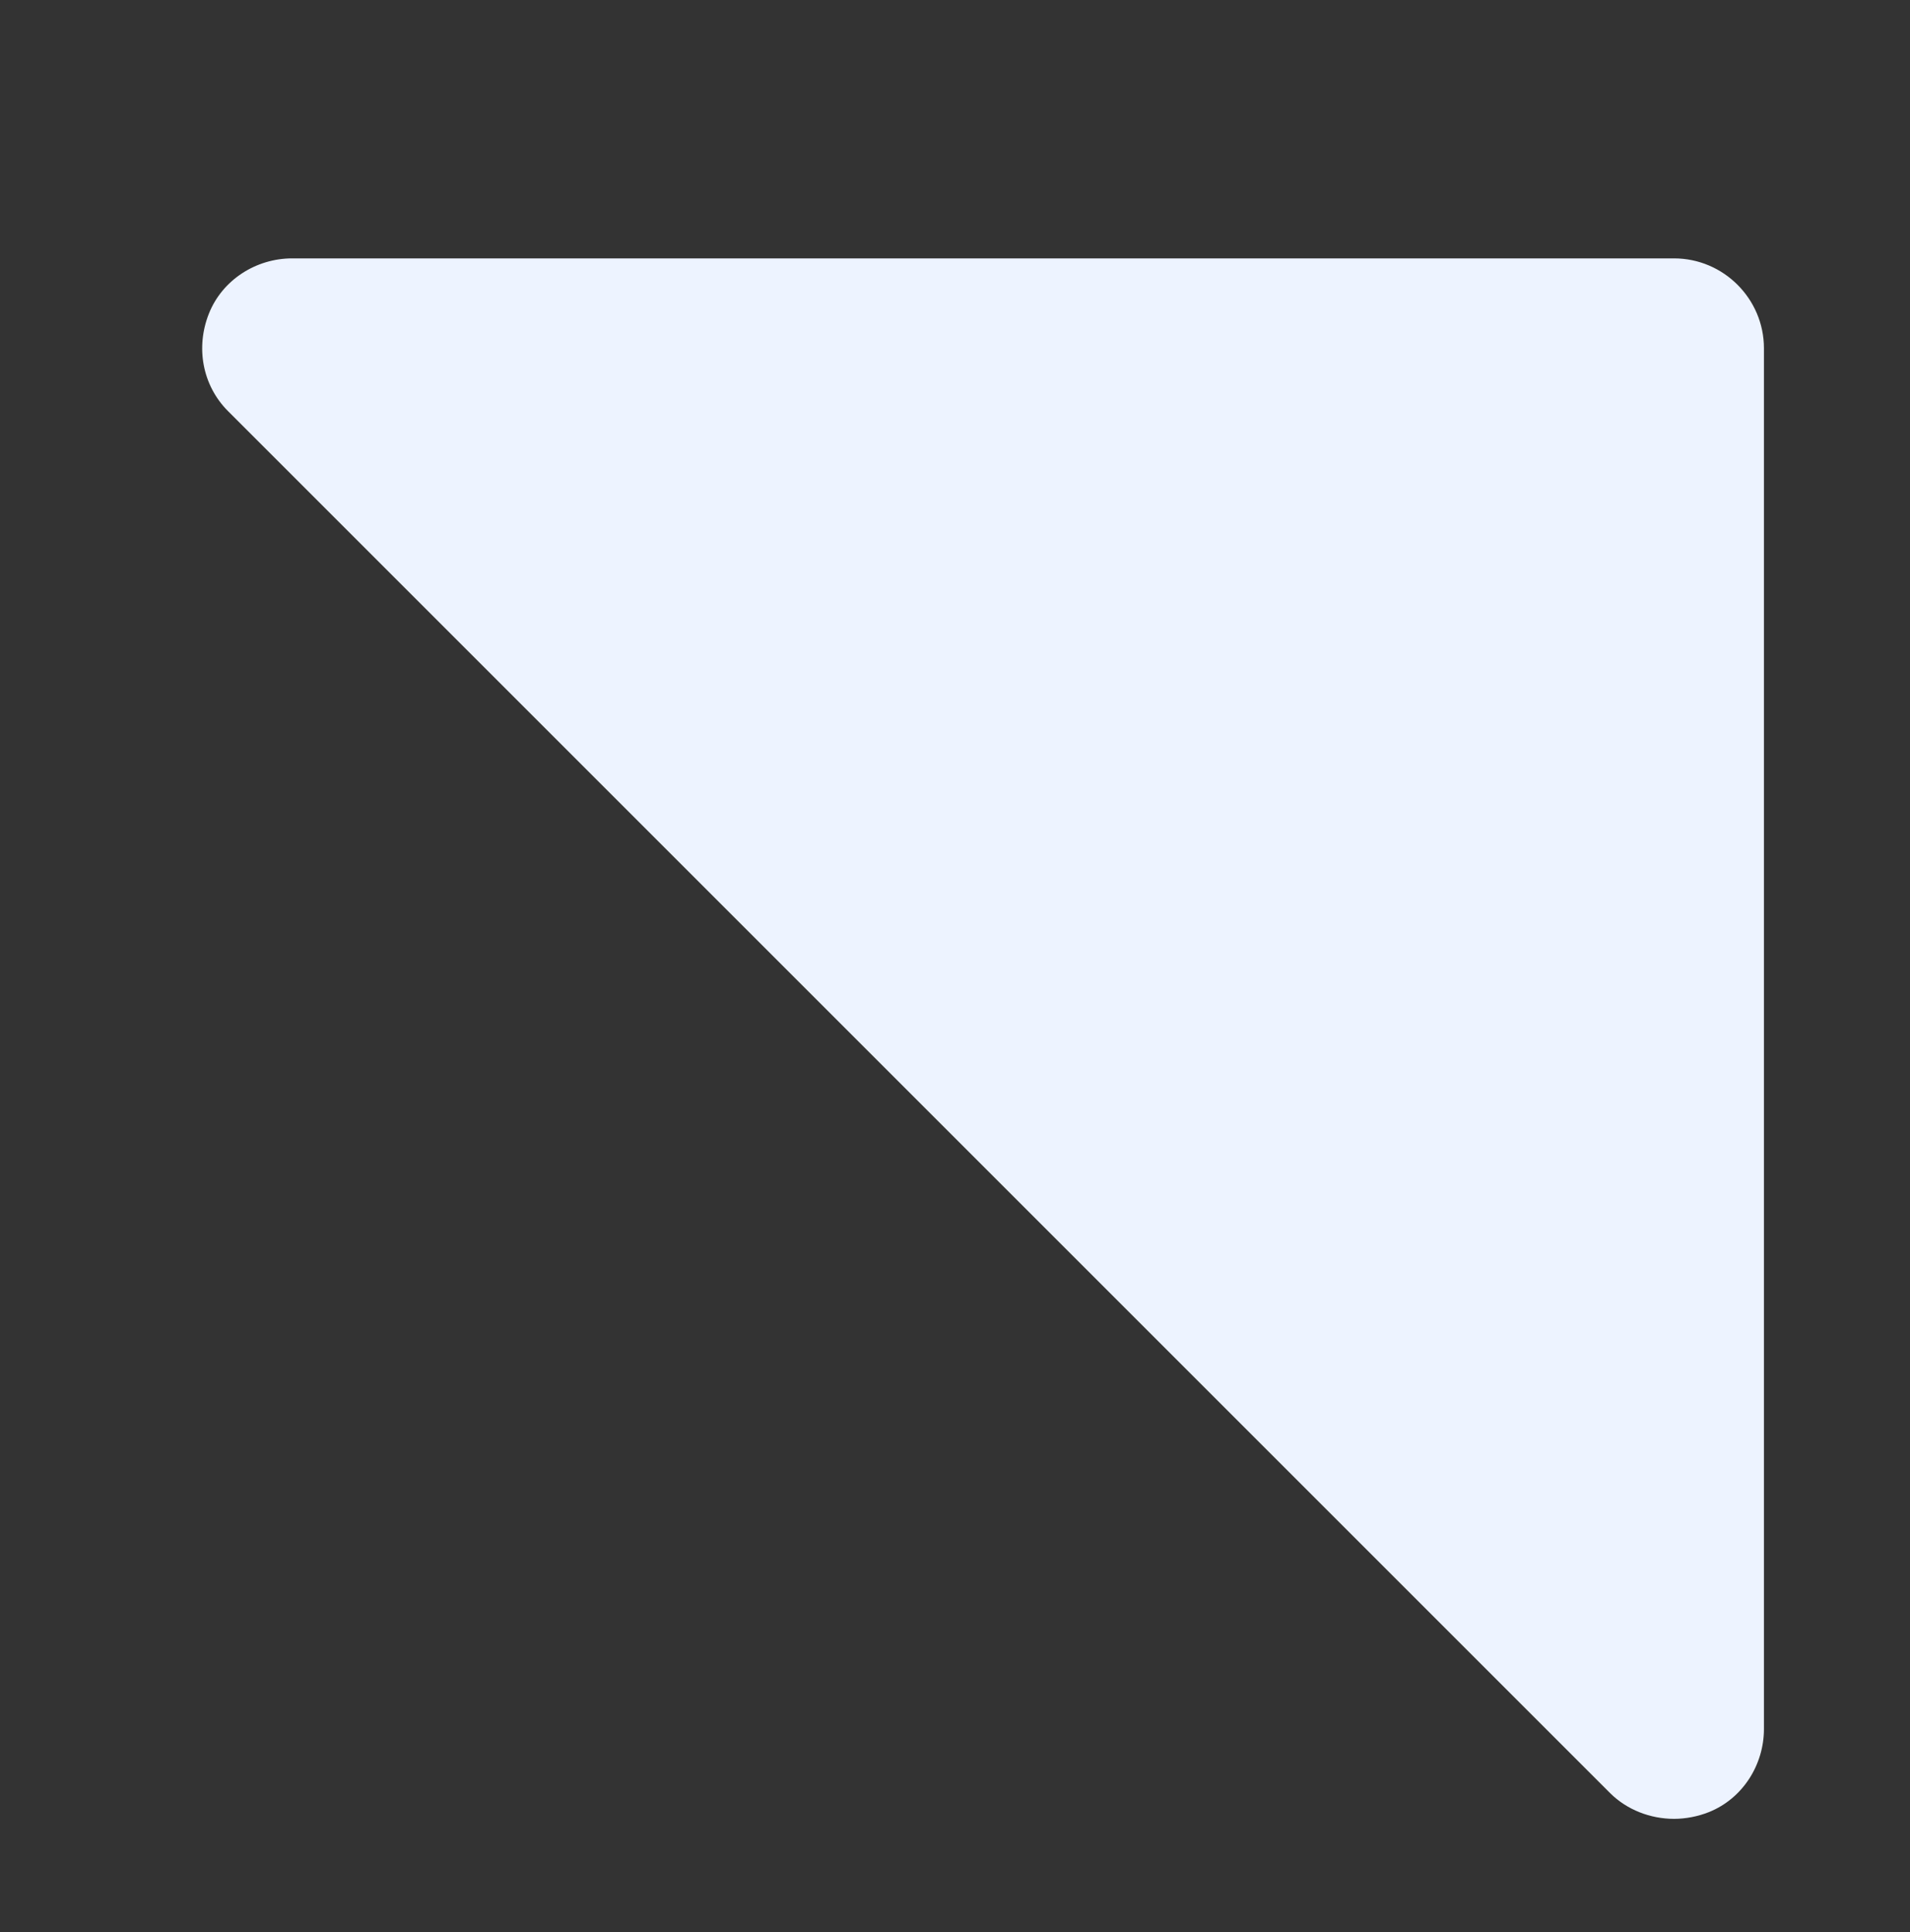
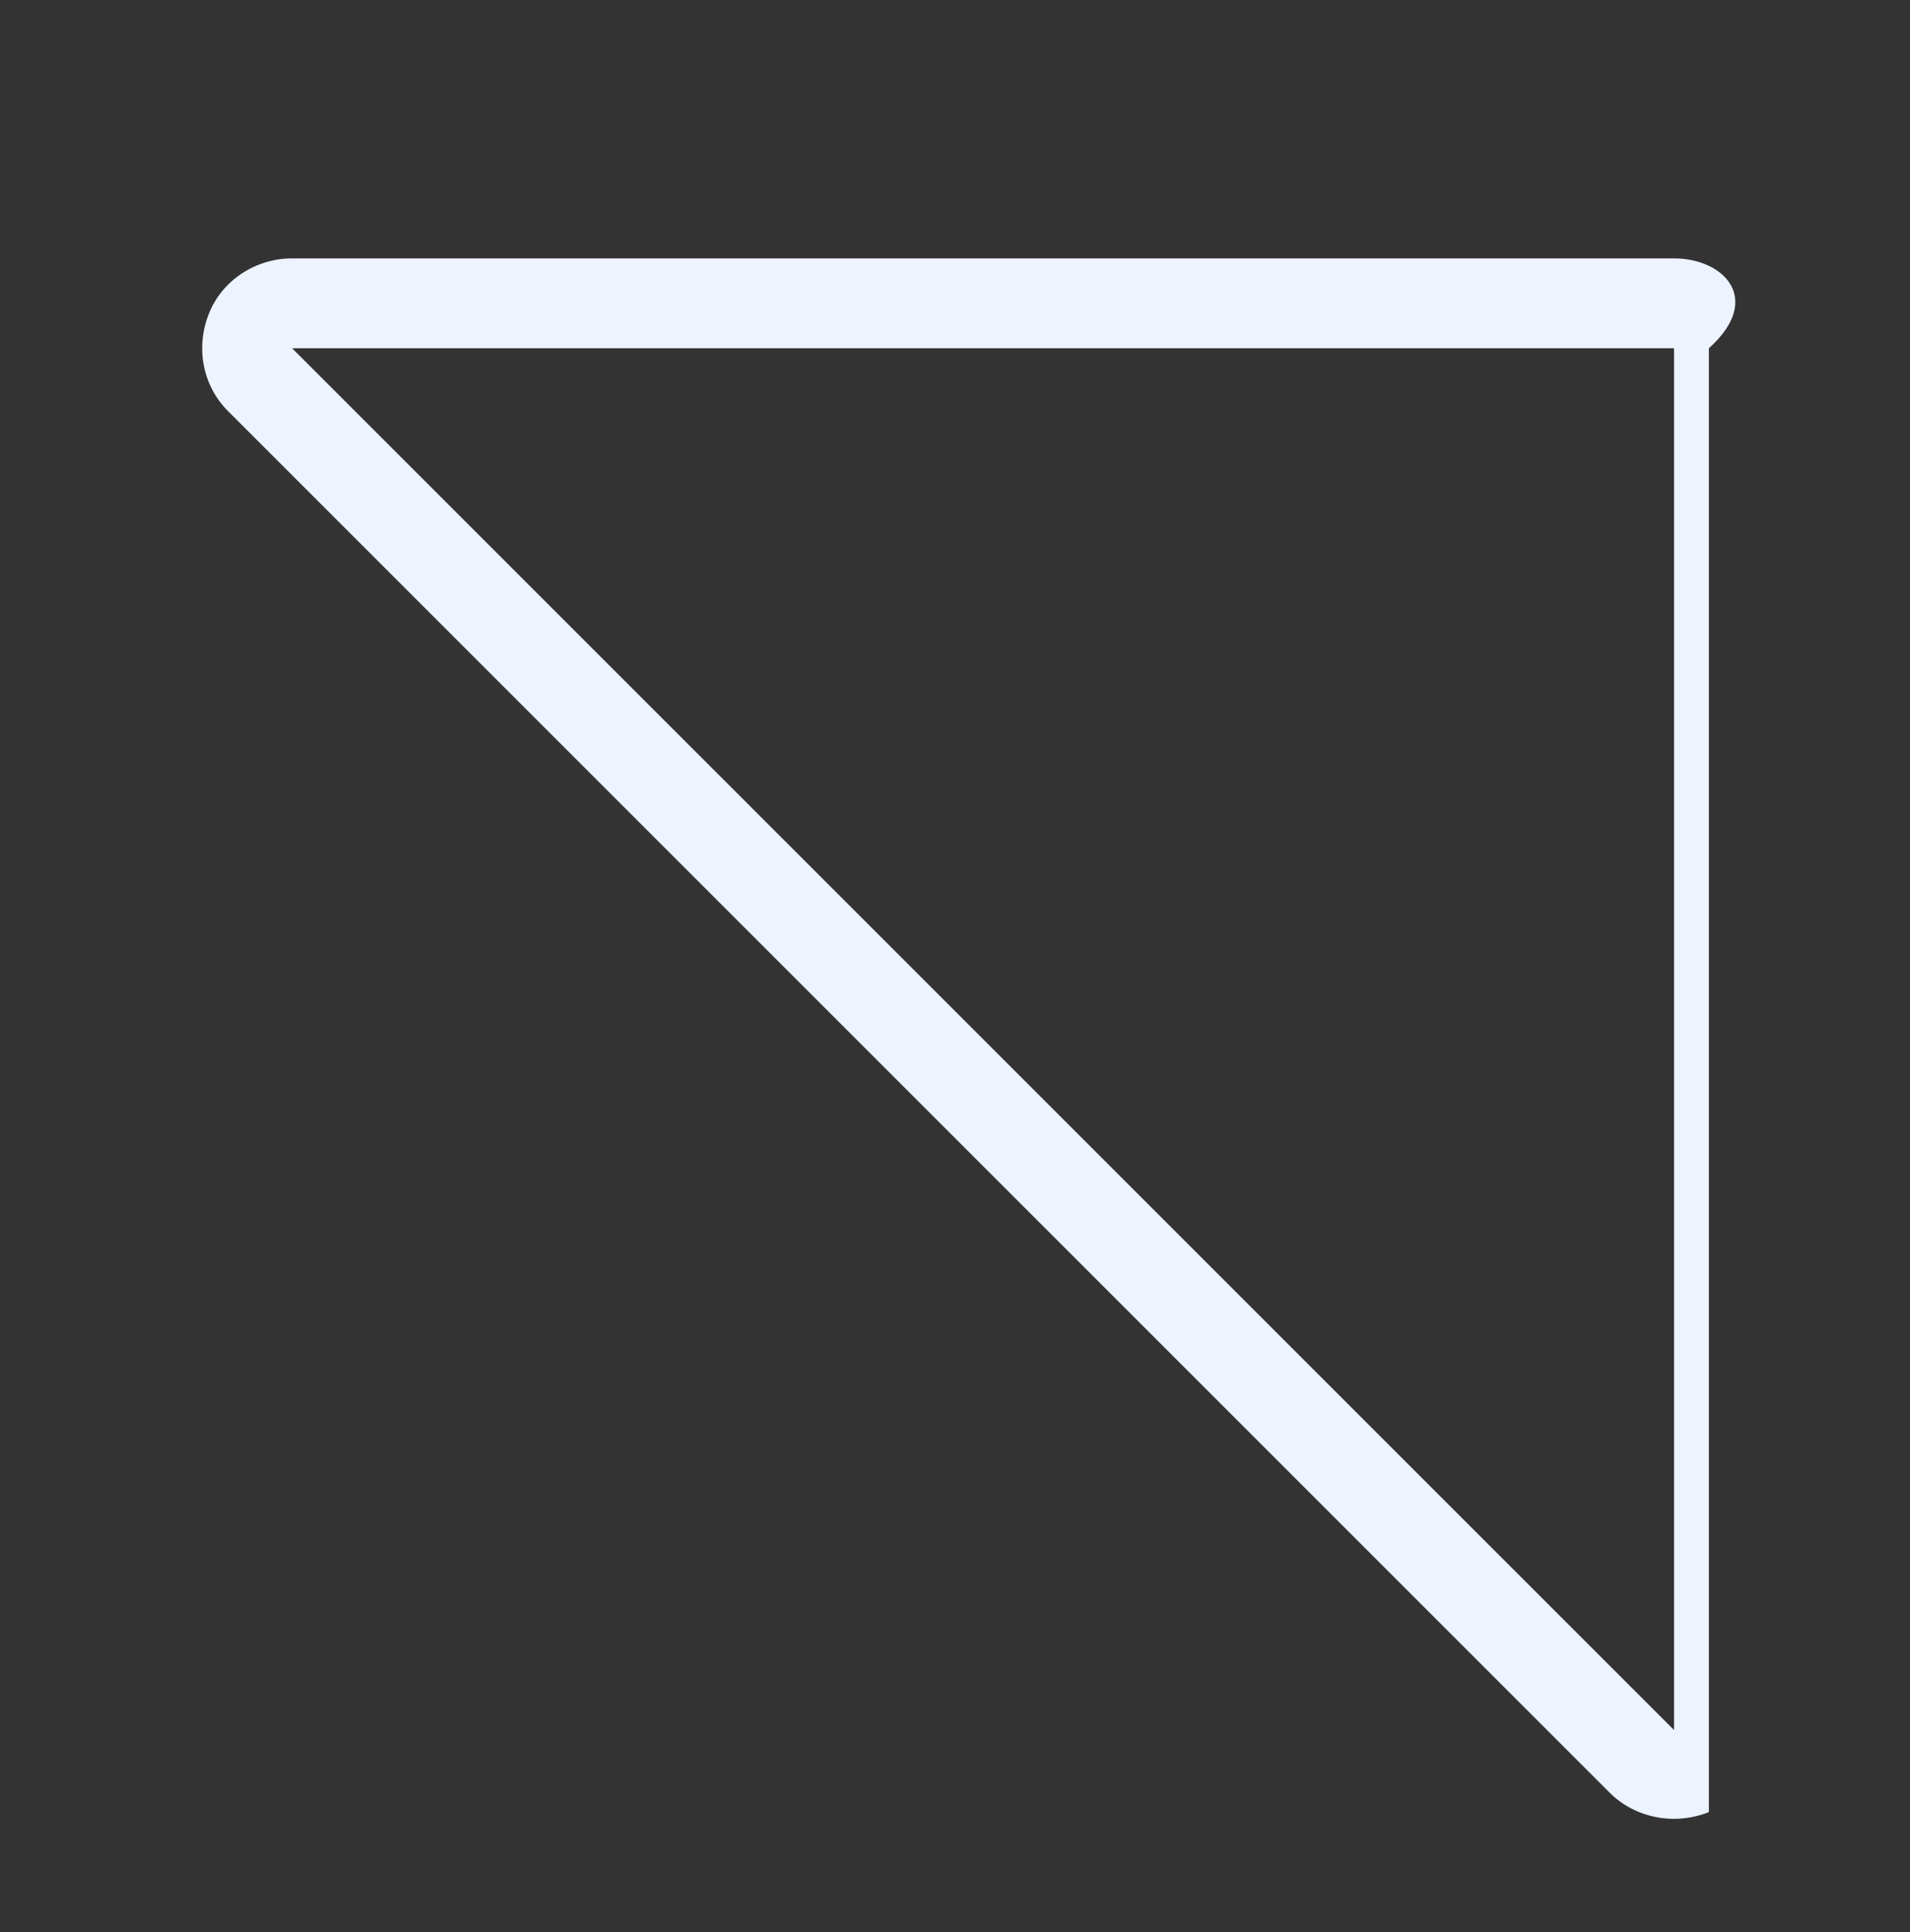
<svg xmlns="http://www.w3.org/2000/svg" id="Слой_1" x="0px" y="0px" viewBox="0 0 170 172" style="enable-background:new 0 0 170 172;" xml:space="preserve">
  <rect x="0" y="0" width="170" height="172" fill="#333333" stroke="none" />
  <style type="text/css"> .st0{fill:#EDF3FF;} </style>
  <g>
-     <path class="st0" d="M149,158c-1,0-2.1-0.4-2.8-1.2l-123-123c-1.1-1.1-1.5-2.9-0.9-4.4S24.4,27,26,27h123c2.2,0,4,1.8,4,4v123 c0,1.6-1,3.1-2.5,3.7C150,157.9,149.5,158,149,158z" />
-     <path class="st0" d="M149,31v123L26,31H149 M149,23H26c-3.2,0-6.2,1.9-7.4,4.9c-1.2,3-0.6,6.4,1.7,8.7l123,123 c1.5,1.5,3.6,2.3,5.7,2.3c1,0,2.1-0.2,3.1-0.6c3-1.2,4.9-4.2,4.9-7.4V31C157,26.6,153.4,23,149,23L149,23z" />
+     <path class="st0" d="M149,31v123L26,31H149 M149,23H26c-3.2,0-6.2,1.9-7.4,4.9c-1.2,3-0.6,6.4,1.7,8.7l123,123 c1.5,1.5,3.6,2.3,5.7,2.3c1,0,2.1-0.2,3.1-0.6V31C157,26.6,153.4,23,149,23L149,23z" />
  </g>
</svg>